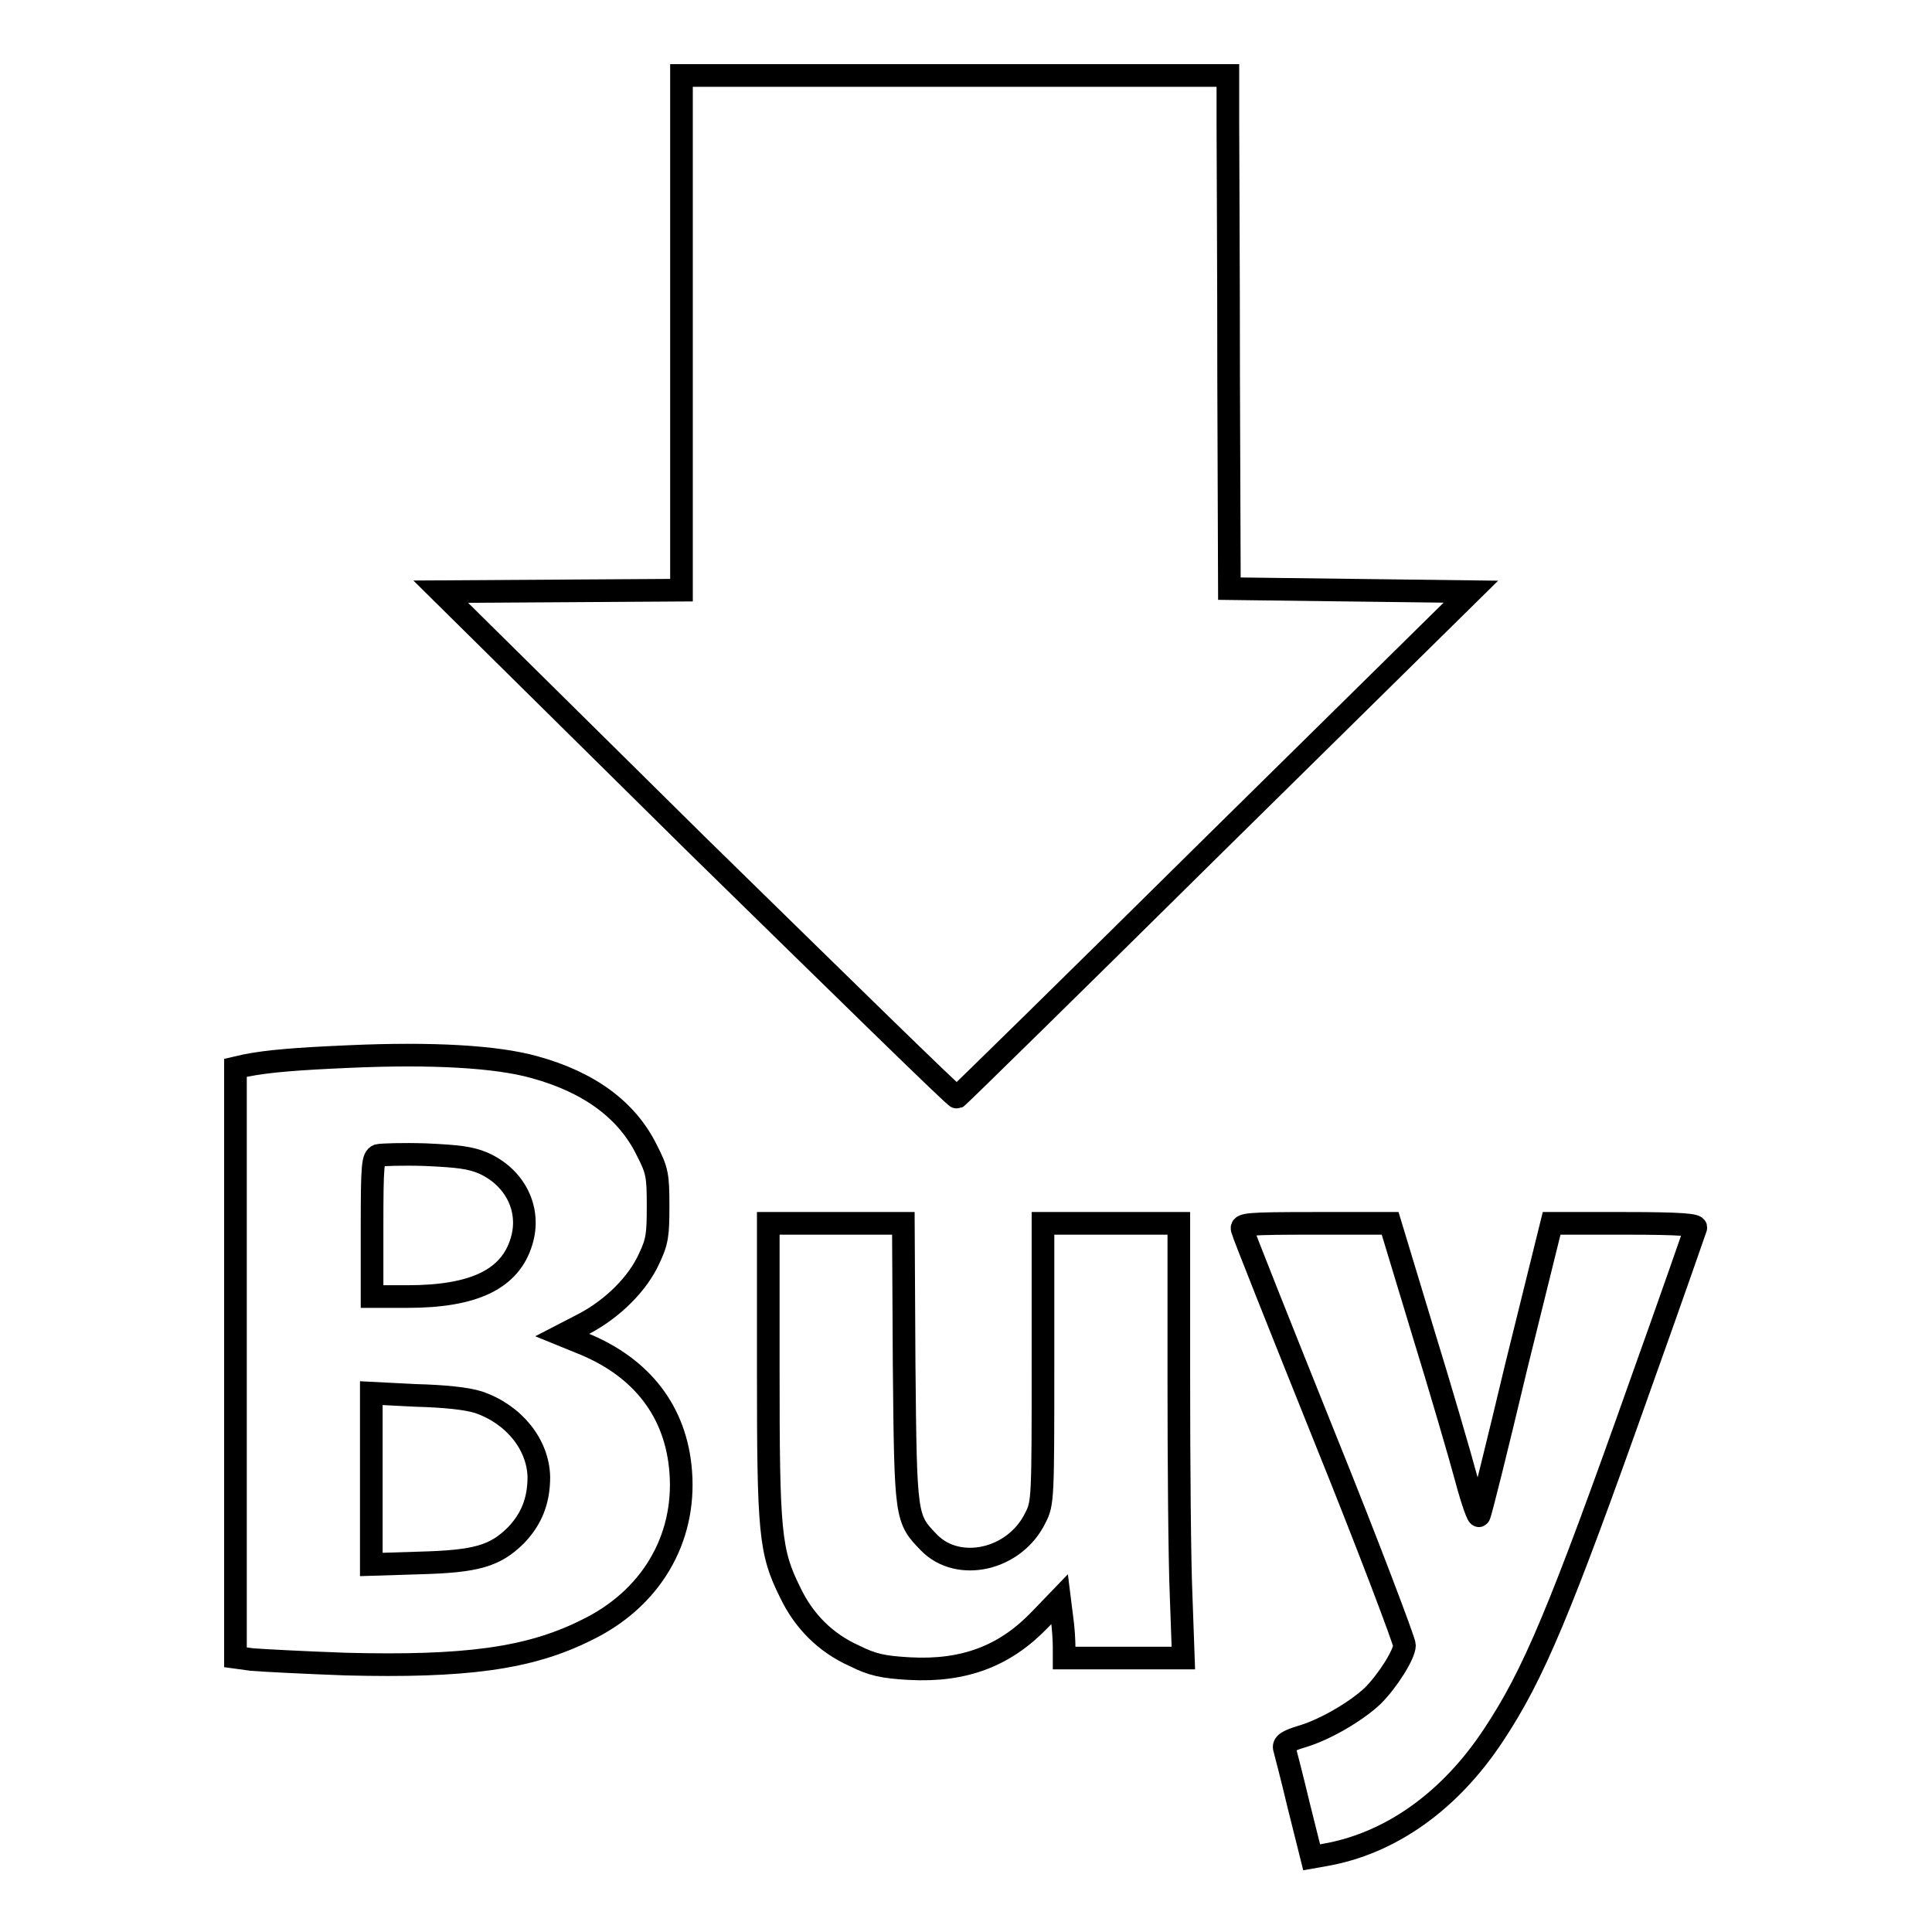
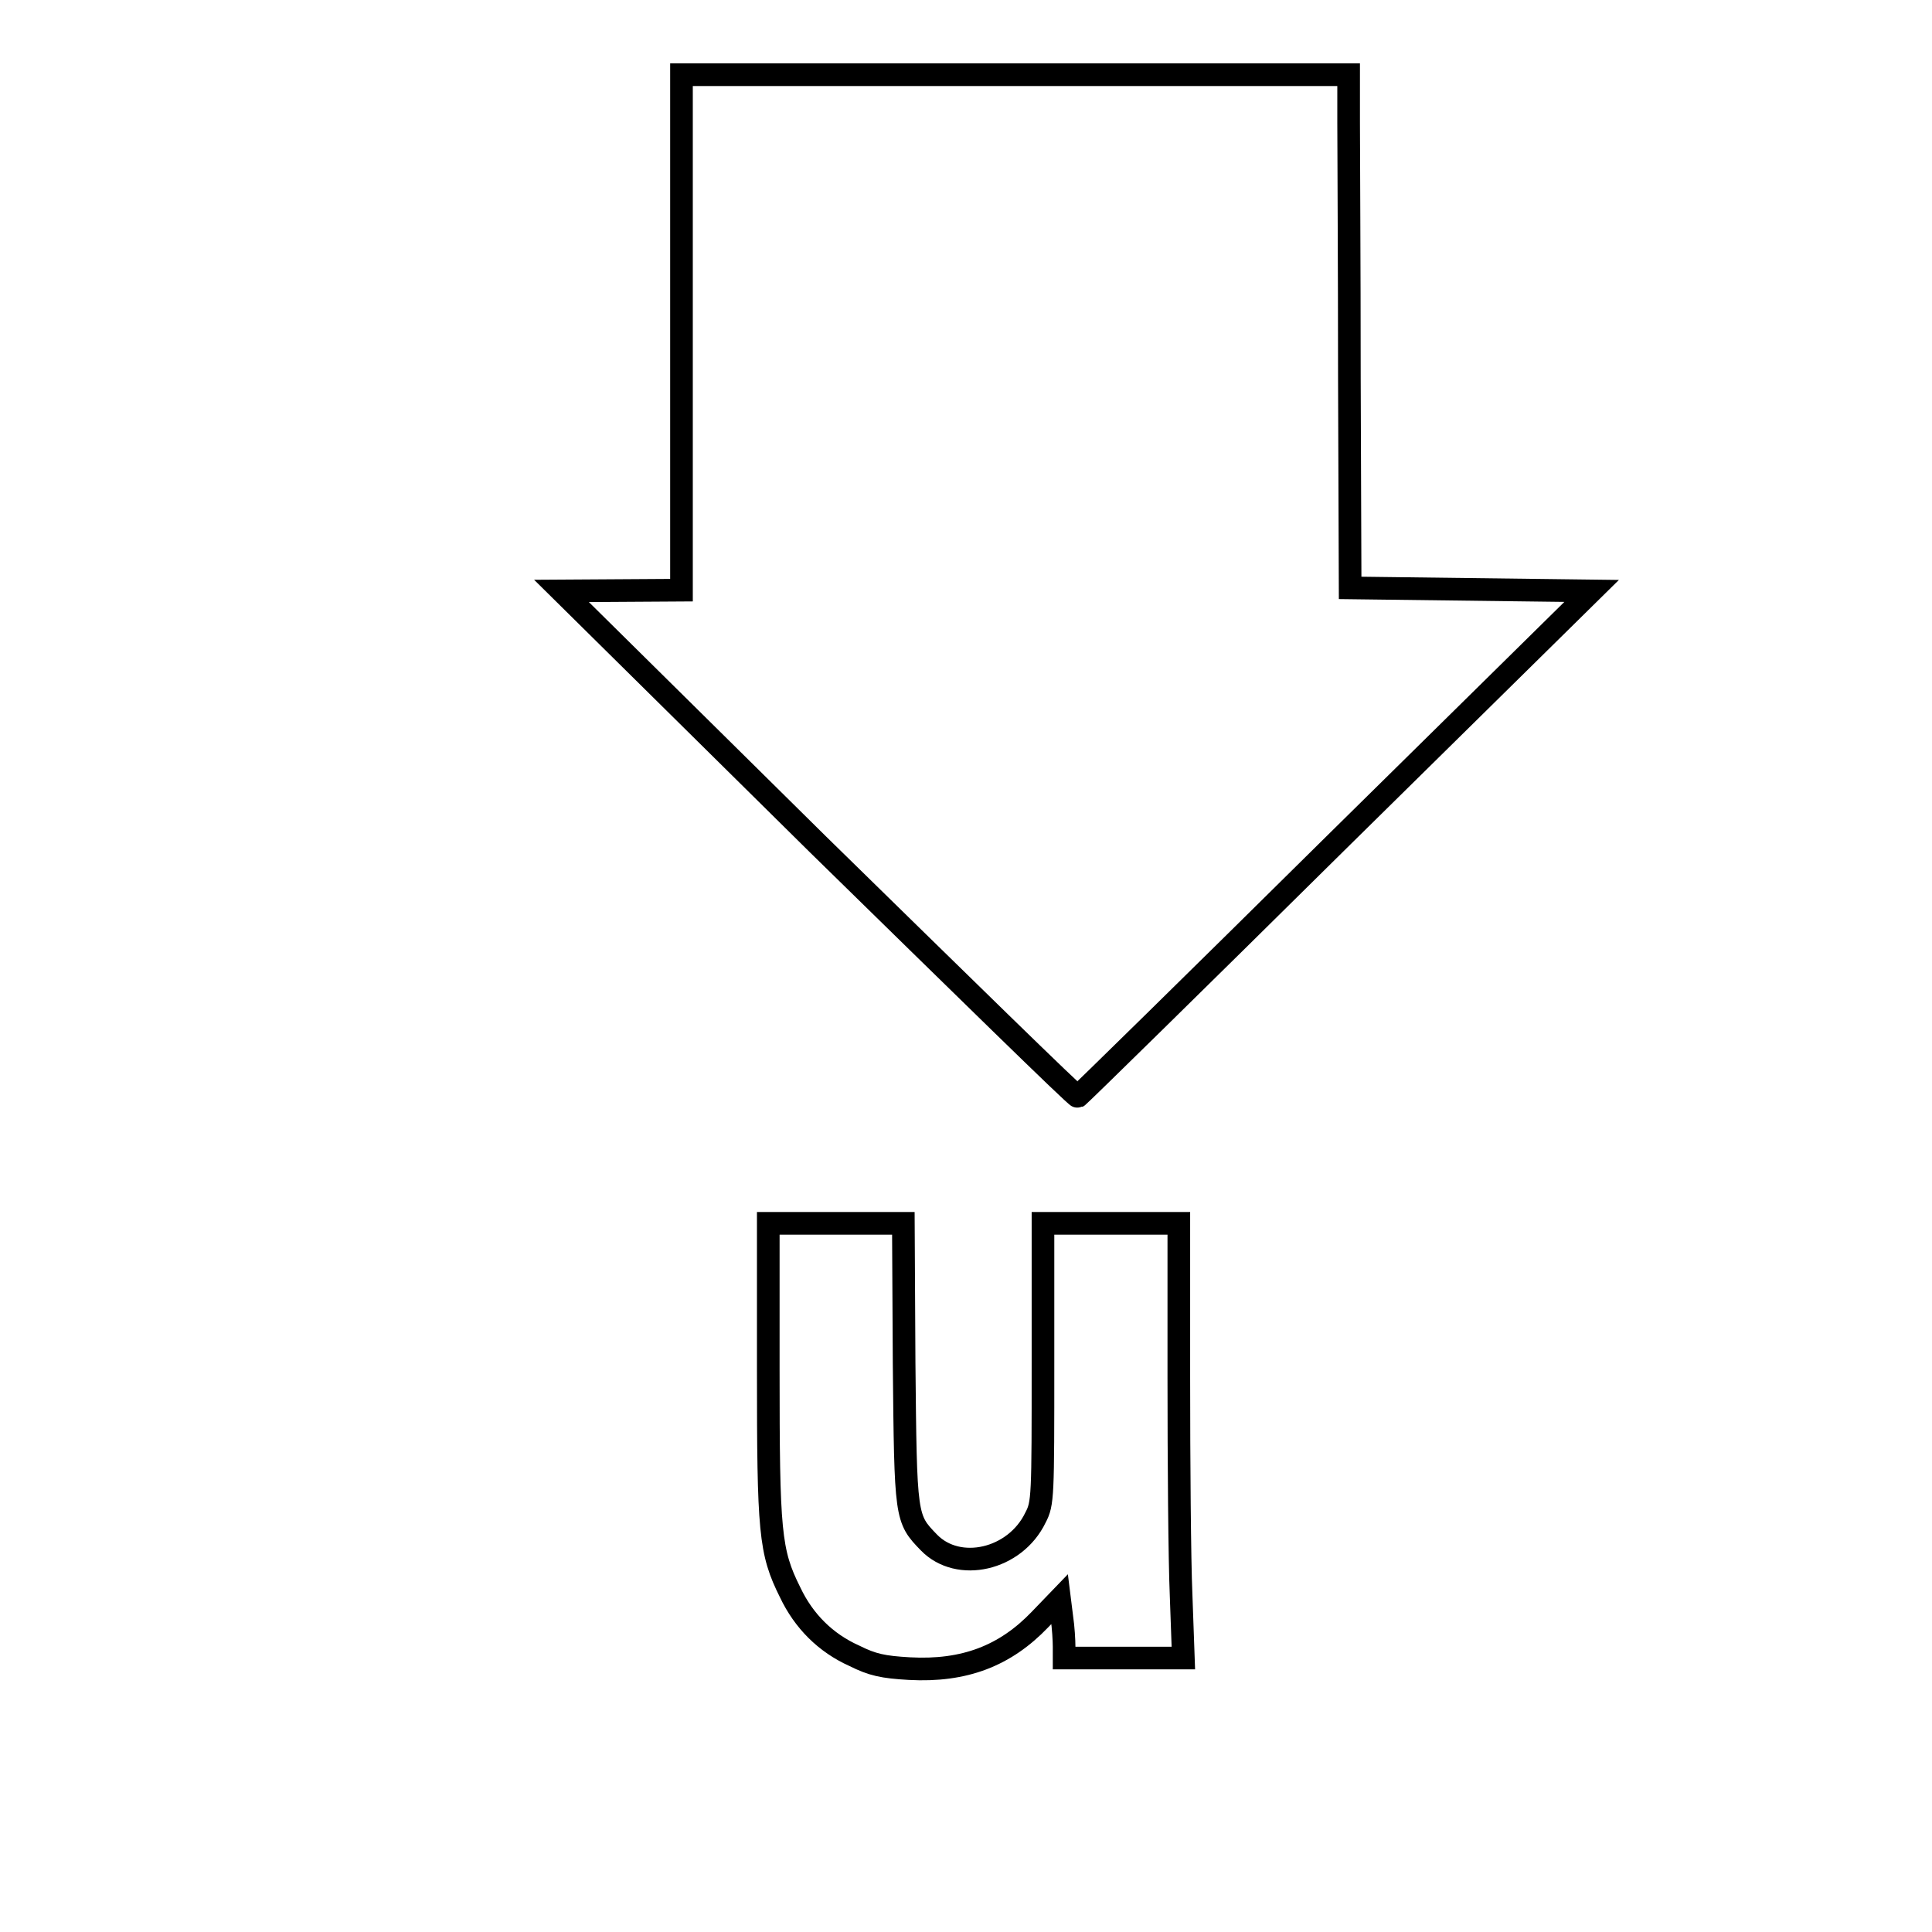
<svg xmlns="http://www.w3.org/2000/svg" version="1.1" x="0px" y="0px" viewBox="0 0 256 256" enable-background="new 0 0 256 256" xml:space="preserve">
  <g>
    <g>
      <g>
-         <path stroke-width="3" fill-opacity="0" stroke="#000000" d="M90.3,44.1v34.1l-16,0.1l-15.9,0.1l34,33.6c18.8,18.4,34.2,33.5,34.4,33.4c0.2-0.1,15.6-15.2,34.2-33.6l33.9-33.4l-16-0.2l-16-0.2l-0.1-27.7c0-15.2-0.1-30.5-0.1-34l0-6.3h-36.2H90.3V44.1z" />
-         <path stroke-width="3" fill-opacity="0" stroke="#000000" d="M46.2,140c-6.9,0.3-10.7,0.6-13.7,1.2l-1.3,0.3v39v39.1l2.2,0.3c1.2,0.1,6.8,0.4,12.4,0.6c15.8,0.4,24.3-0.7,31.9-4.5c8.5-4.1,13.2-12,12.5-21c-0.6-7.9-5.1-13.8-13-17l-2.7-1.1l2.9-1.5c3.8-2,7.1-5.3,8.6-8.6c1.1-2.3,1.2-3.2,1.2-7c0-4-0.1-4.7-1.5-7.4c-2.6-5.3-7.6-9-14.9-11C65.8,140,57.3,139.5,46.2,140z M64,154.1c4.3,1.9,6.4,6.2,5.1,10.4c-1.5,5-6.3,7.3-15.1,7.3h-4.7v-9.2c0-8.3,0.1-9.2,0.8-9.5c0.4-0.1,3.3-0.2,6.3-0.1C60.8,153.2,62.3,153.4,64,154.1z M63.4,185.8c4.7,1.6,7.9,5.6,8,9.9c0,3.2-1,5.6-3,7.7c-2.8,2.8-5.3,3.5-12.8,3.7l-6.4,0.2V196v-11.4l5.9,0.3C58.9,185,61.8,185.3,63.4,185.8z" />
+         <path stroke-width="3" fill-opacity="0" stroke="#000000" d="M90.3,44.1v34.1l-15.9,0.1l34,33.6c18.8,18.4,34.2,33.5,34.4,33.4c0.2-0.1,15.6-15.2,34.2-33.6l33.9-33.4l-16-0.2l-16-0.2l-0.1-27.7c0-15.2-0.1-30.5-0.1-34l0-6.3h-36.2H90.3V44.1z" />
        <path stroke-width="3" fill-opacity="0" stroke="#000000" d="M101.8,181.5c0,21.5,0.2,24.1,2.9,29.5c1.8,3.8,4.7,6.7,8.5,8.4c2.4,1.2,3.8,1.5,7.3,1.7c7.3,0.4,12.7-1.7,17.3-6.5l2.6-2.7l0.3,2.4c0.2,1.3,0.3,3.1,0.3,3.9v1.5h7.9h7.9l-0.3-8.4c-0.2-4.6-0.3-17.6-0.3-28.8v-20.4h-9h-9v18.5c0,17.8,0,18.6-1,20.5c-2.7,5.6-10.2,7.3-14.1,3.3c-3.1-3.2-3.1-3.2-3.3-23.8l-0.1-18.5h-9h-8.9L101.8,181.5L101.8,181.5z" />
-         <path stroke-width="3" fill-opacity="0" stroke="#000000" d="M164.6,162.9c0.1,0.5,5,12.8,10.9,27.5c5.9,14.6,10.6,27.1,10.6,27.6c0,1.2-2.2,4.7-4.2,6.7c-2.1,2-6.3,4.5-9.4,5.4c-2,0.6-2.5,1-2.3,1.6c0.1,0.4,1,3.8,1.9,7.6l1.7,6.8l1.7-0.3c8.7-1.5,16.6-7.1,22.4-15.9c5.3-8,8.8-16.3,19.6-46.8c3.9-10.9,7.1-20.1,7.2-20.4c0.2-0.4-1.9-0.6-9.4-0.6h-9.7l-4.7,19c-2.5,10.5-4.7,19.4-4.9,19.7c-0.1,0.4-0.9-1.8-1.7-4.8c-0.8-3-3.4-11.9-5.8-19.7l-4.3-14.2h-9.9C165.1,162.1,164.4,162.2,164.6,162.9z" />
      </g>
    </g>
  </g>
</svg>